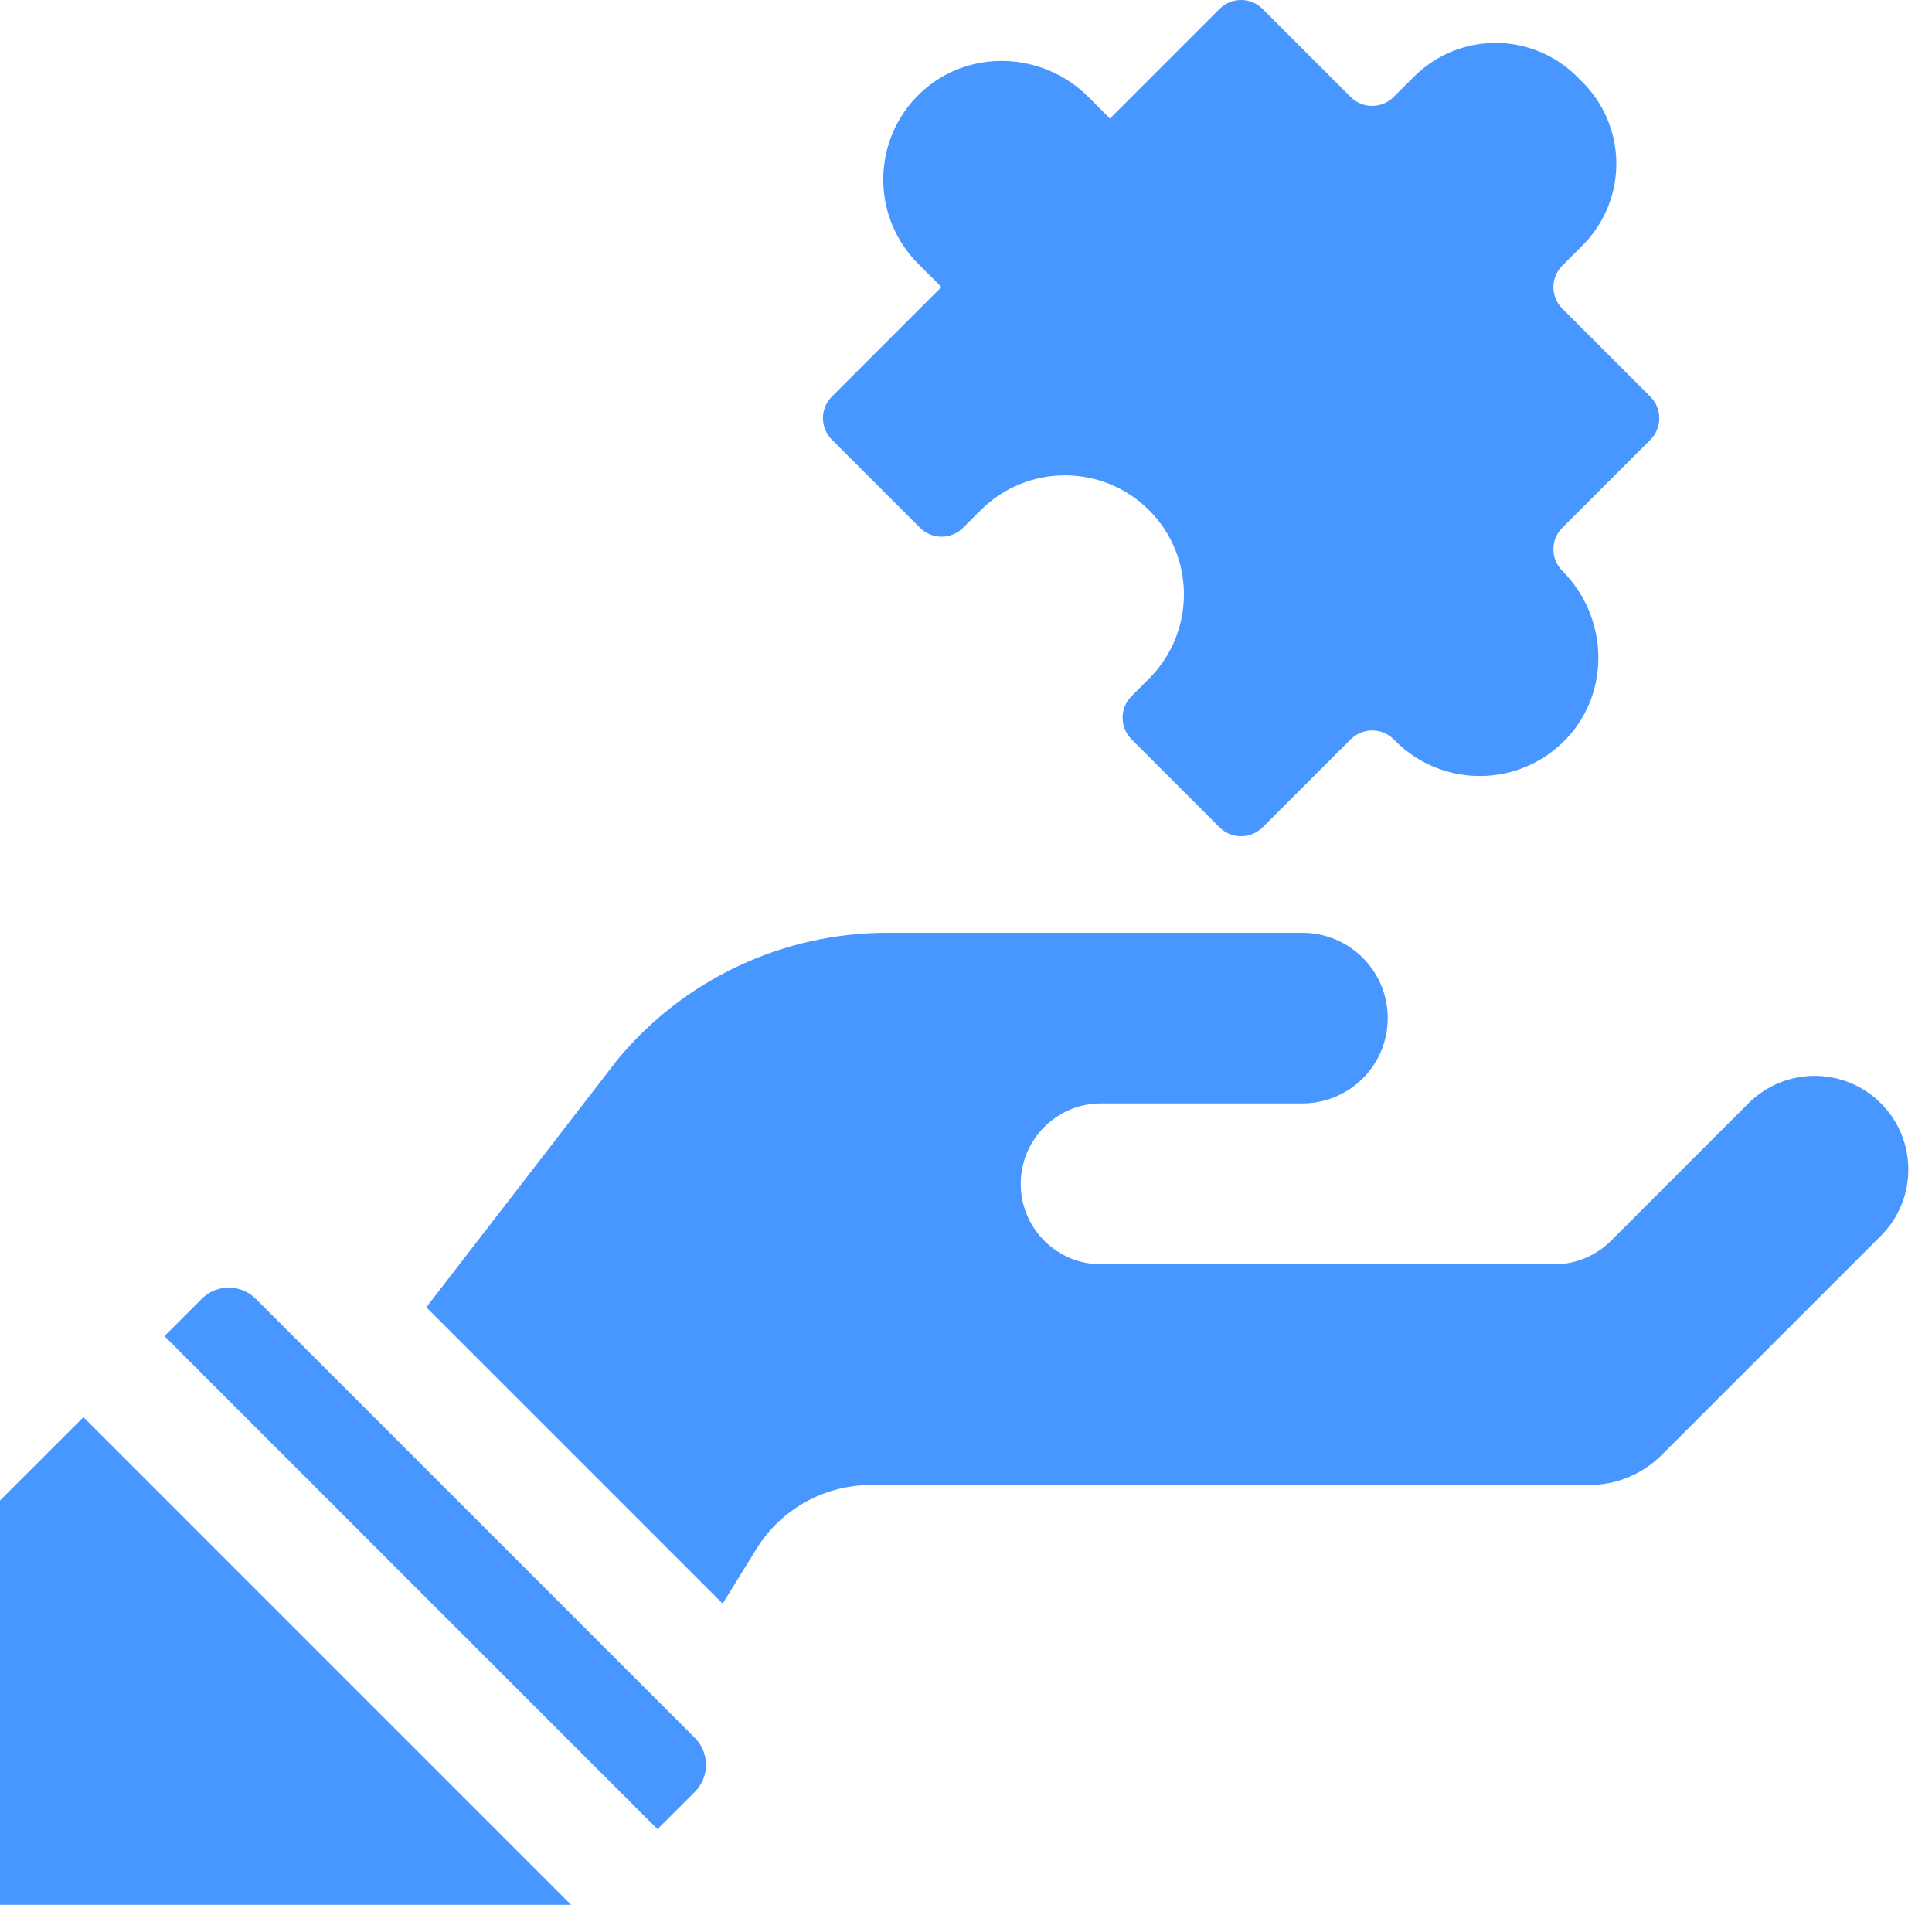
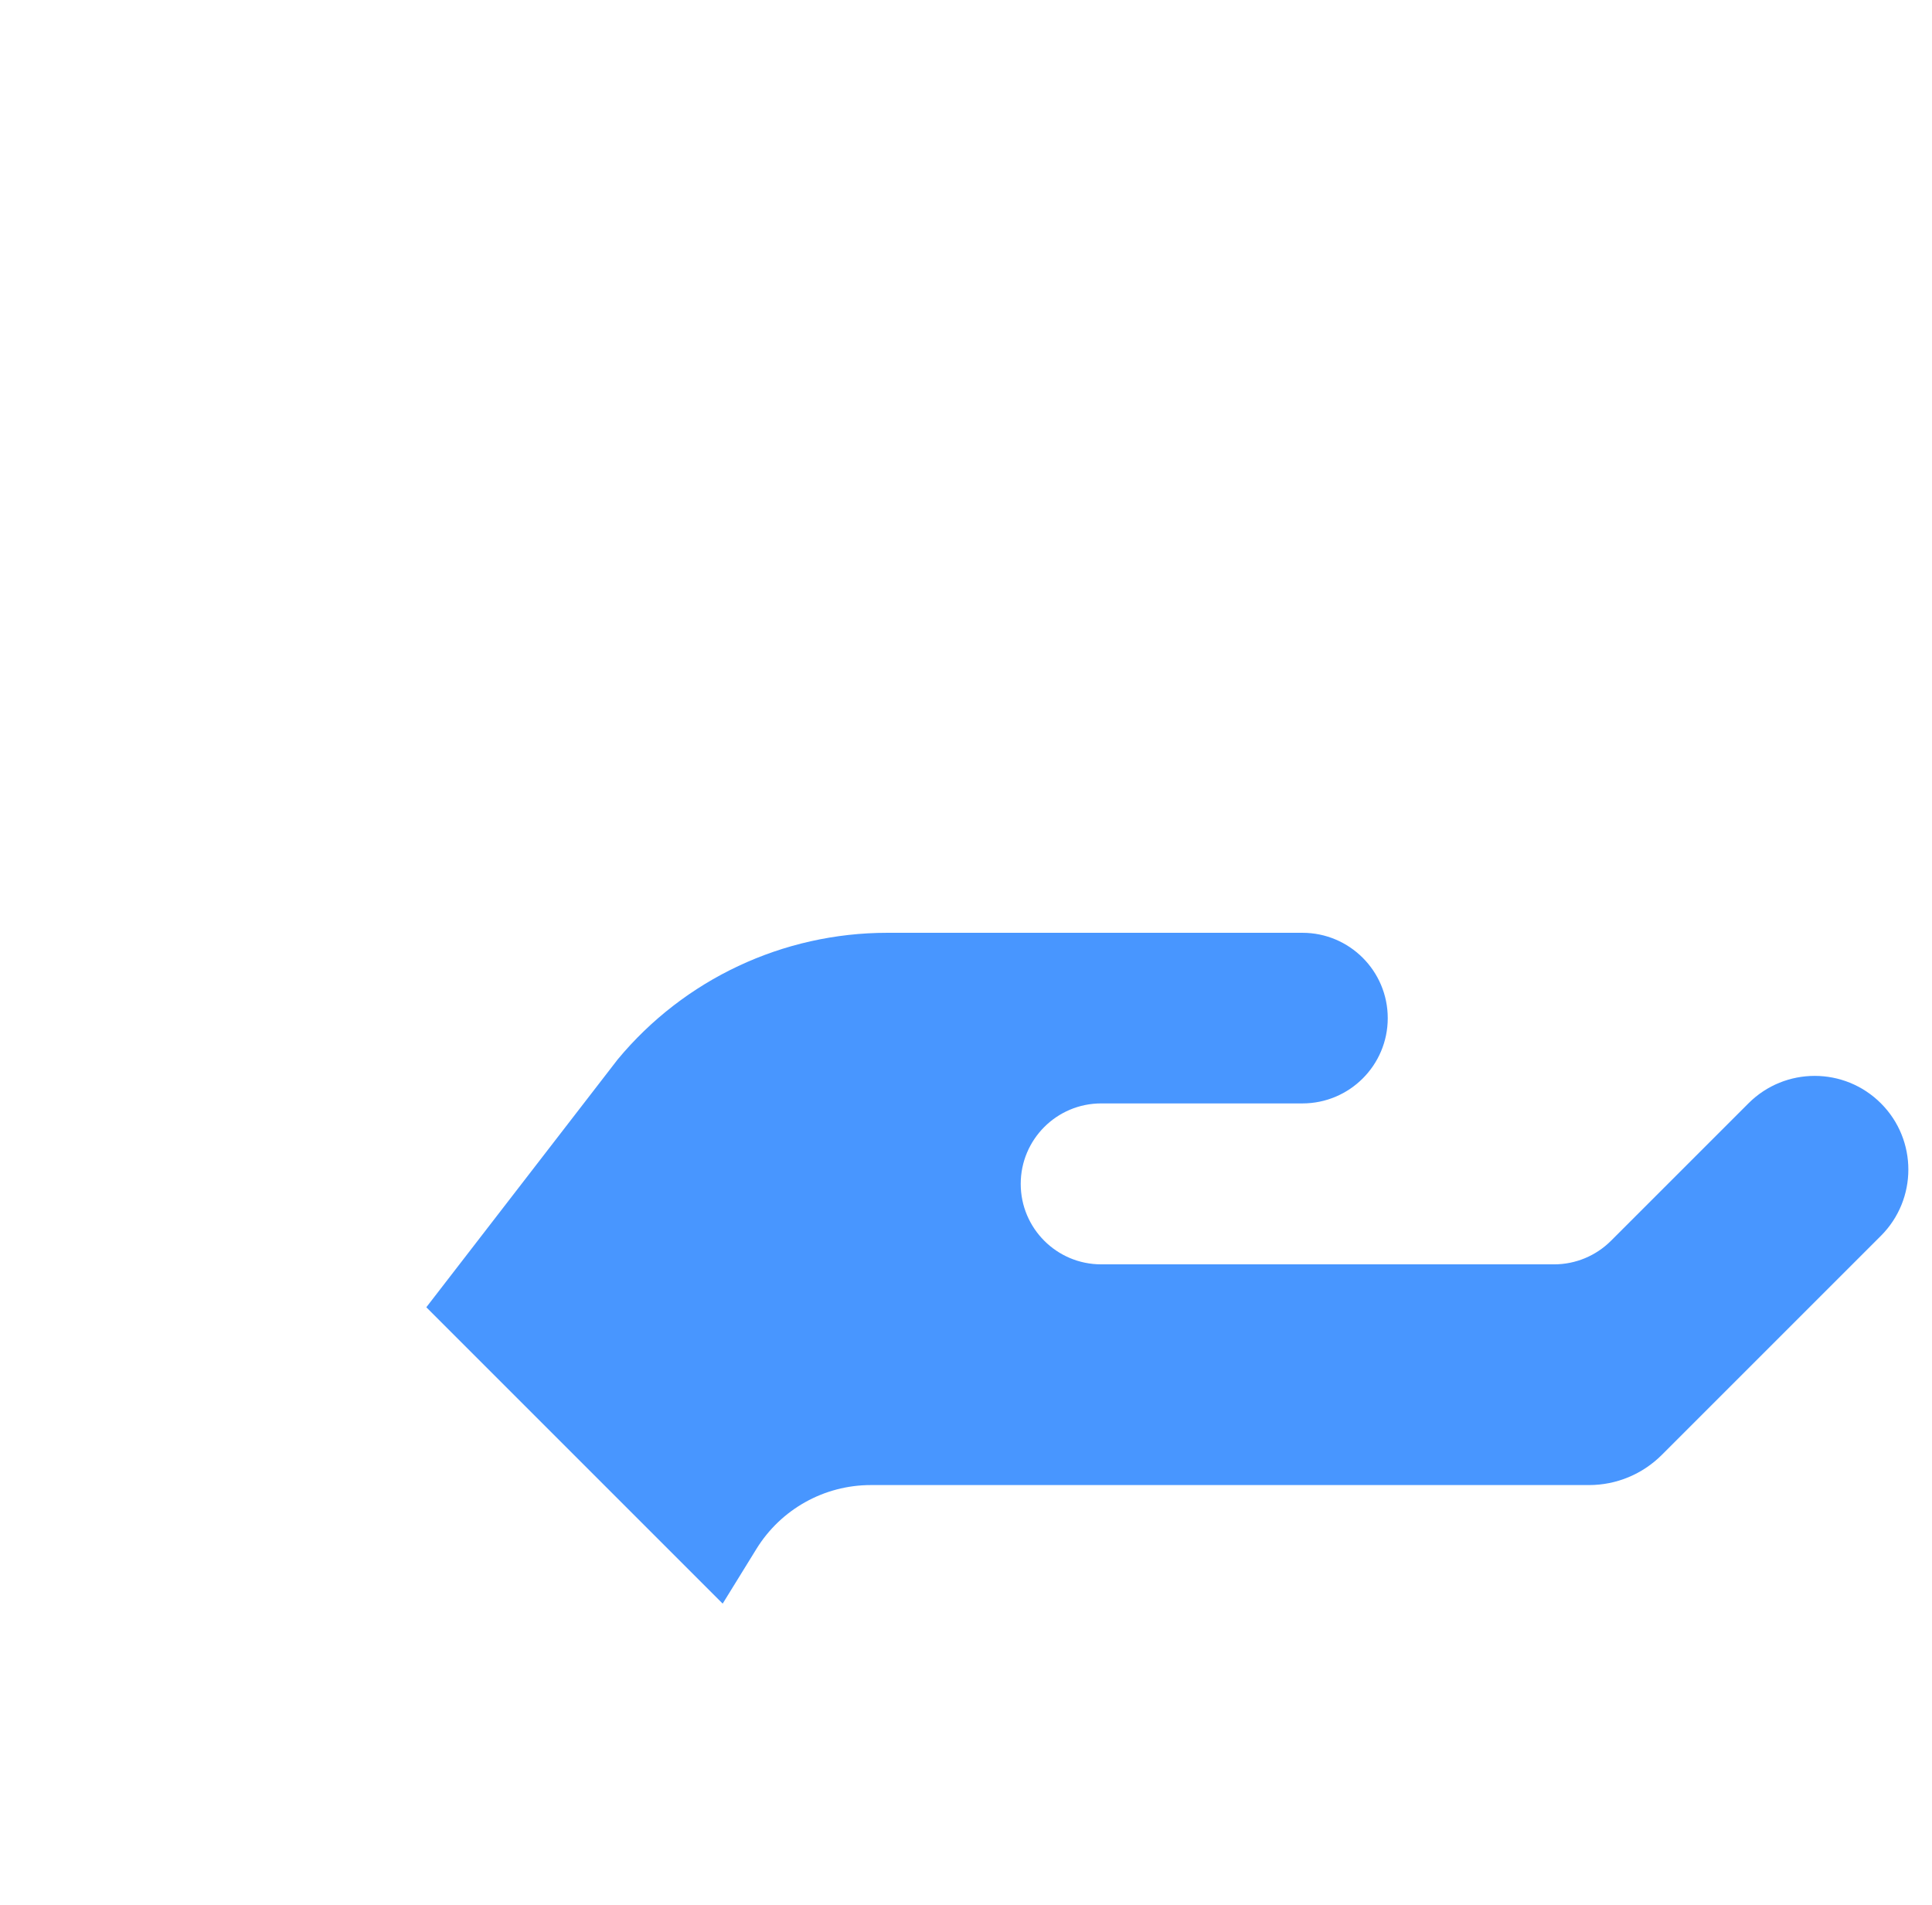
<svg xmlns="http://www.w3.org/2000/svg" width="71px" height="70px" viewBox="0 0 71 70">
  <title>Channel</title>
  <g id="Page-1" stroke="none" stroke-width="1" fill="none" fill-rule="evenodd">
    <g id="Channel" transform="translate(0, 0)" fill="#4896FF" fill-rule="nonzero">
-       <path d="M7.414,47.73 L6.043,49.101 C6.693,49.751 23.443,66.501 24.162,67.22 L25.533,65.85 C26.082,65.301 26.082,64.412 25.534,63.864 C22.368,60.698 12.565,50.895 9.399,47.729 C8.851,47.181 7.962,47.181 7.414,47.73 Z" id="path2" />
      <path d="M69.123,40.546 C67.778,39.201 65.599,39.201 64.255,40.546 L59.202,45.598 C58.648,46.151 57.898,46.463 57.115,46.463 L40.468,46.463 C38.835,46.463 37.511,45.139 37.511,43.506 C37.511,41.873 38.836,40.549 40.468,40.549 L47.863,40.549 C49.595,40.549 50.999,39.146 50.999,37.415 C50.999,35.684 49.595,34.279 47.863,34.279 L32.606,34.279 C28.777,34.279 25.146,35.984 22.7,38.932 L15.667,48.04 L26.558,58.931 L27.8,56.918 C28.699,55.462 30.288,54.574 32.001,54.574 L58.397,54.574 C59.4,54.574 60.359,54.176 61.069,53.467 C65.346,49.189 63.545,50.99 69.123,45.414 C70.467,44.07 70.467,41.89 69.123,40.546 L69.123,40.546 Z" id="path4" />
-       <polygon id="path6" points="0 55.143 0 70 20.986 70 3.065 52.079" />
-       <path d="M57.414,20.978 C56.977,20.541 56.977,19.833 57.414,19.396 L60.651,16.16 C61.087,15.724 61.087,15.015 60.651,14.579 L57.415,11.343 C56.978,10.906 56.978,10.198 57.415,9.761 L58.147,9.029 C59.852,7.324 59.812,4.575 58.057,2.921 L58.054,2.918 C56.402,1.165 53.655,1.125 51.952,2.829 L51.217,3.563 C50.78,4 50.072,4 49.635,3.563 L46.399,0.327 C45.963,-0.109 45.254,-0.109 44.818,0.327 L40.79,4.355 L40,3.564 C38.313,1.877 35.564,1.773 33.831,3.413 C32.033,5.115 32.003,7.954 33.743,9.693 L34.597,10.548 L30.571,14.574 C30.134,15.011 30.134,15.719 30.571,16.156 L33.811,19.396 C34.248,19.833 34.956,19.833 35.393,19.396 L36.038,18.751 C37.748,17.042 40.519,17.041 42.229,18.748 C43.937,20.459 43.936,23.23 42.227,24.939 L41.582,25.585 C41.145,26.022 41.145,26.73 41.582,27.167 L44.818,30.403 C45.254,30.839 45.962,30.839 46.399,30.404 L49.639,27.17 C50.076,26.734 50.784,26.734 51.22,27.171 L51.285,27.235 C53.024,28.974 55.863,28.945 57.565,27.147 C59.205,25.414 59.101,22.665 57.414,20.978 Z" id="path8" />
    </g>
  </g>
</svg>